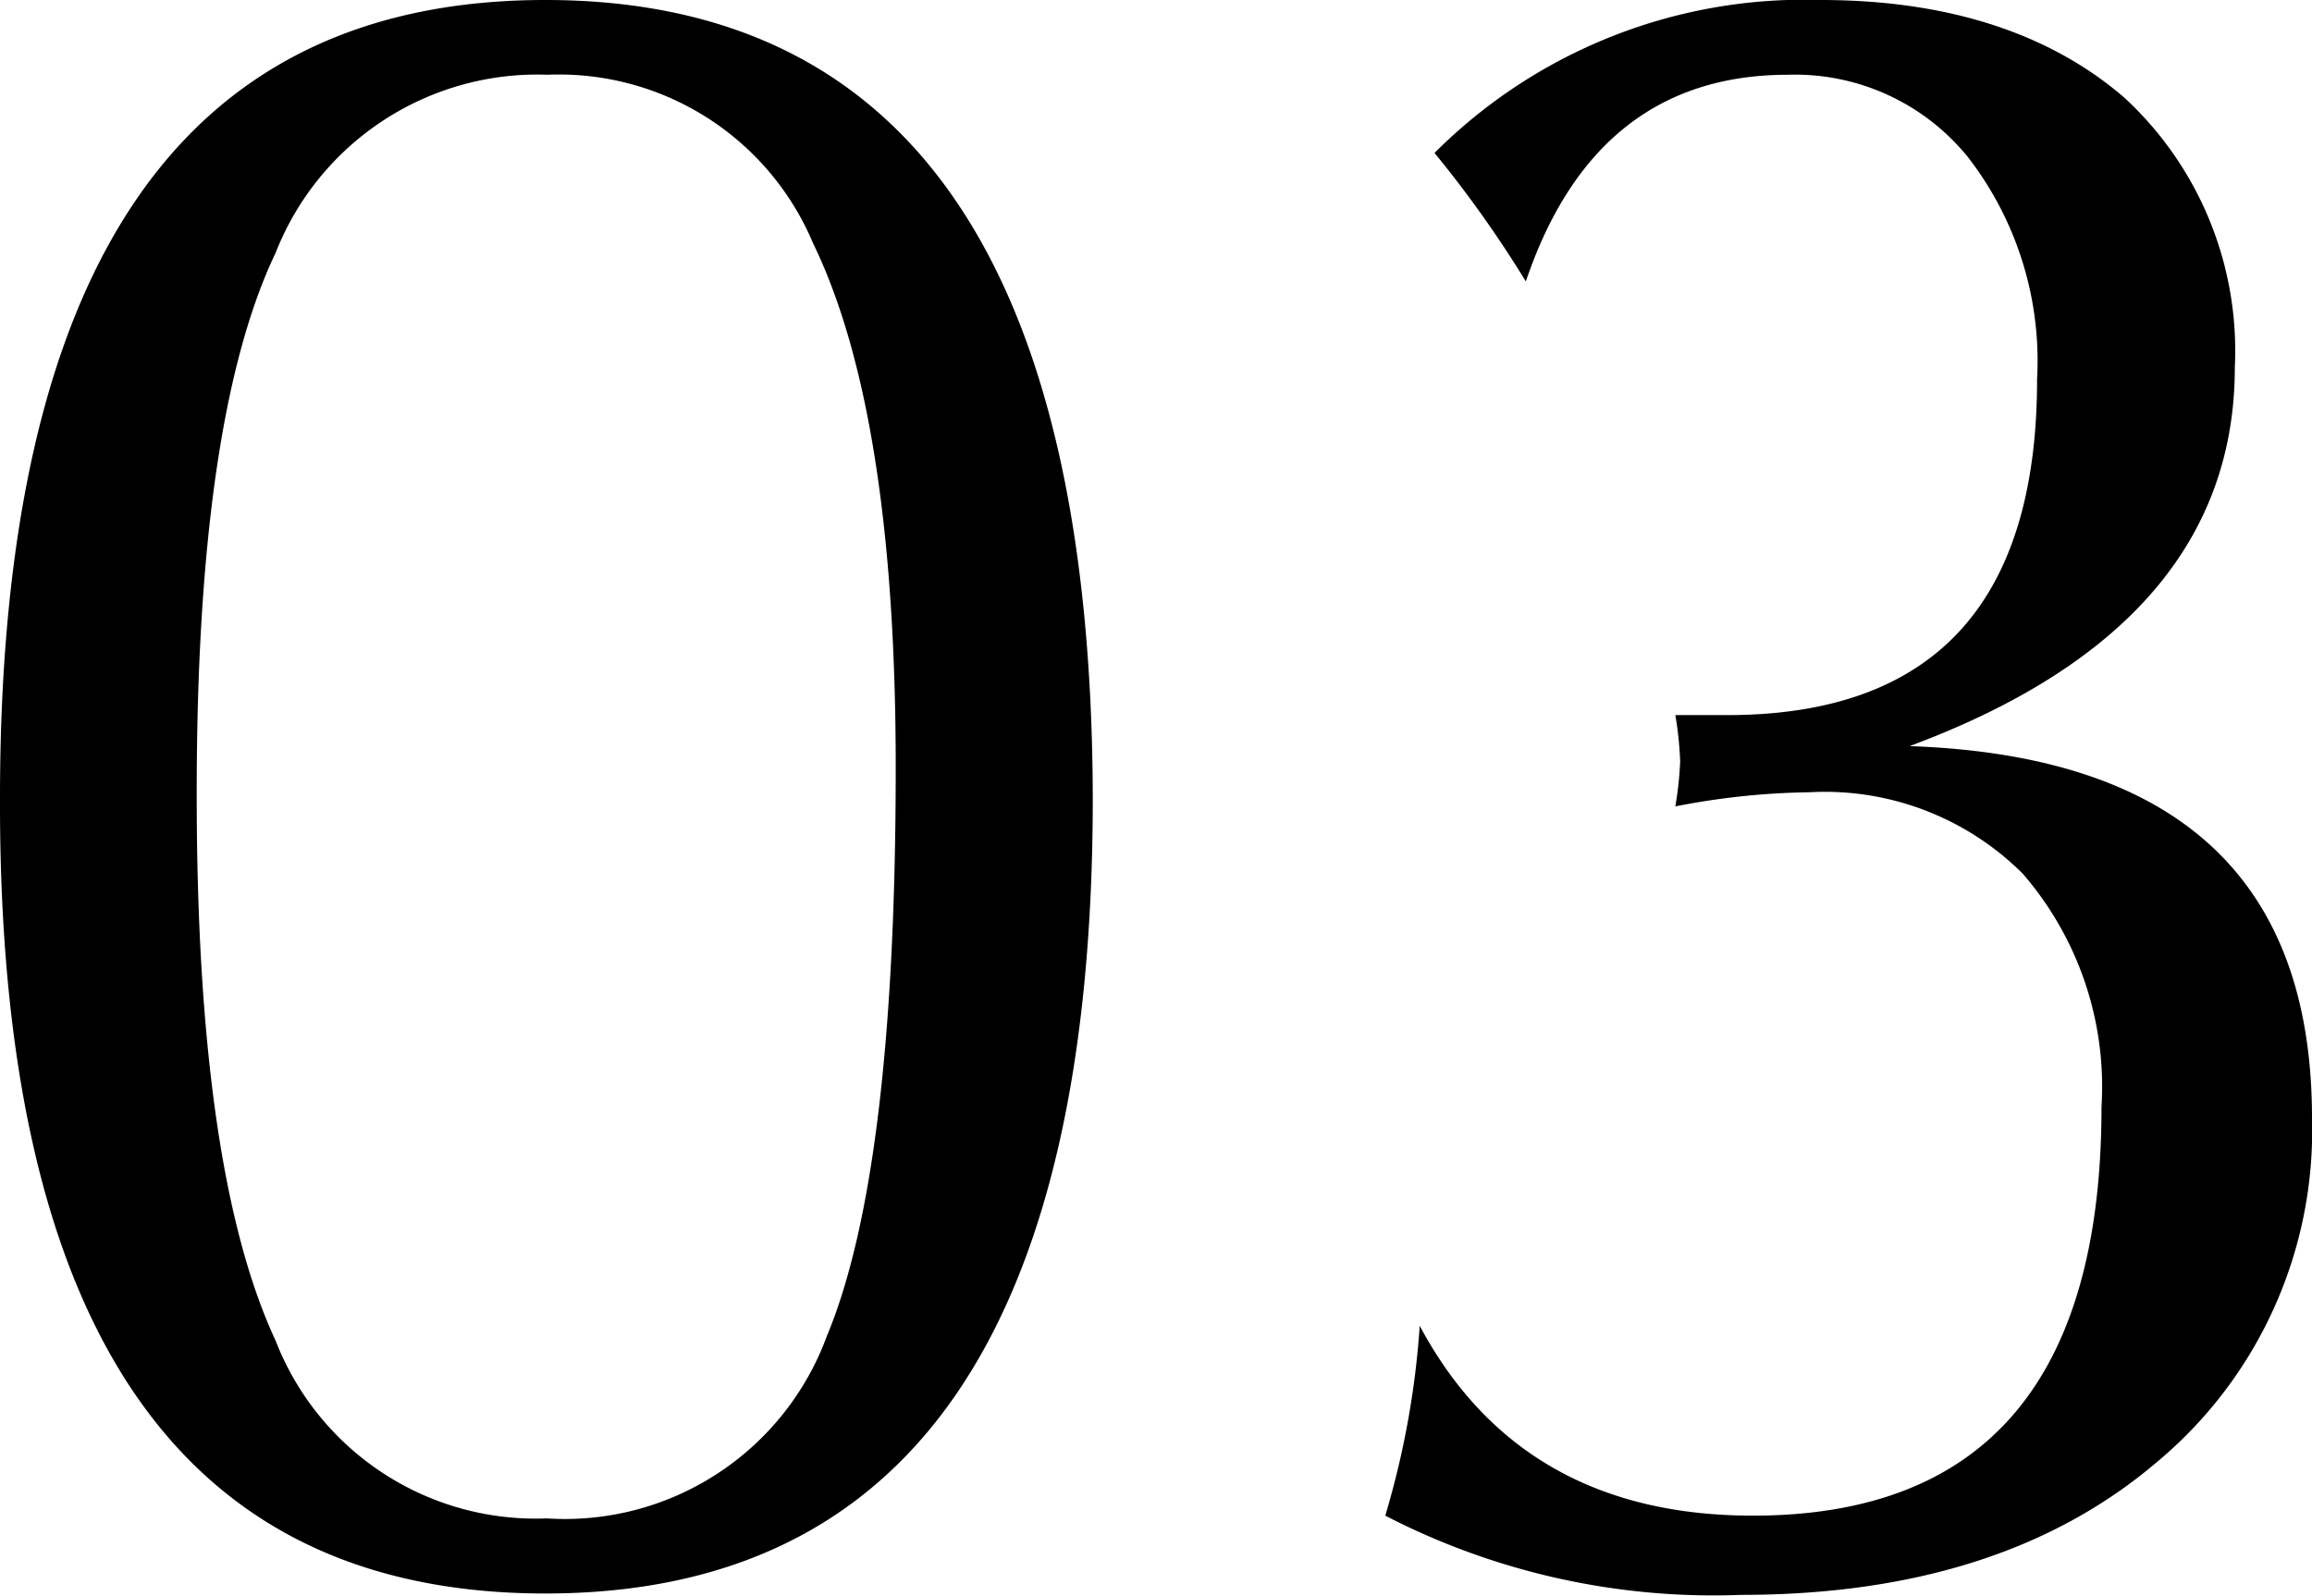
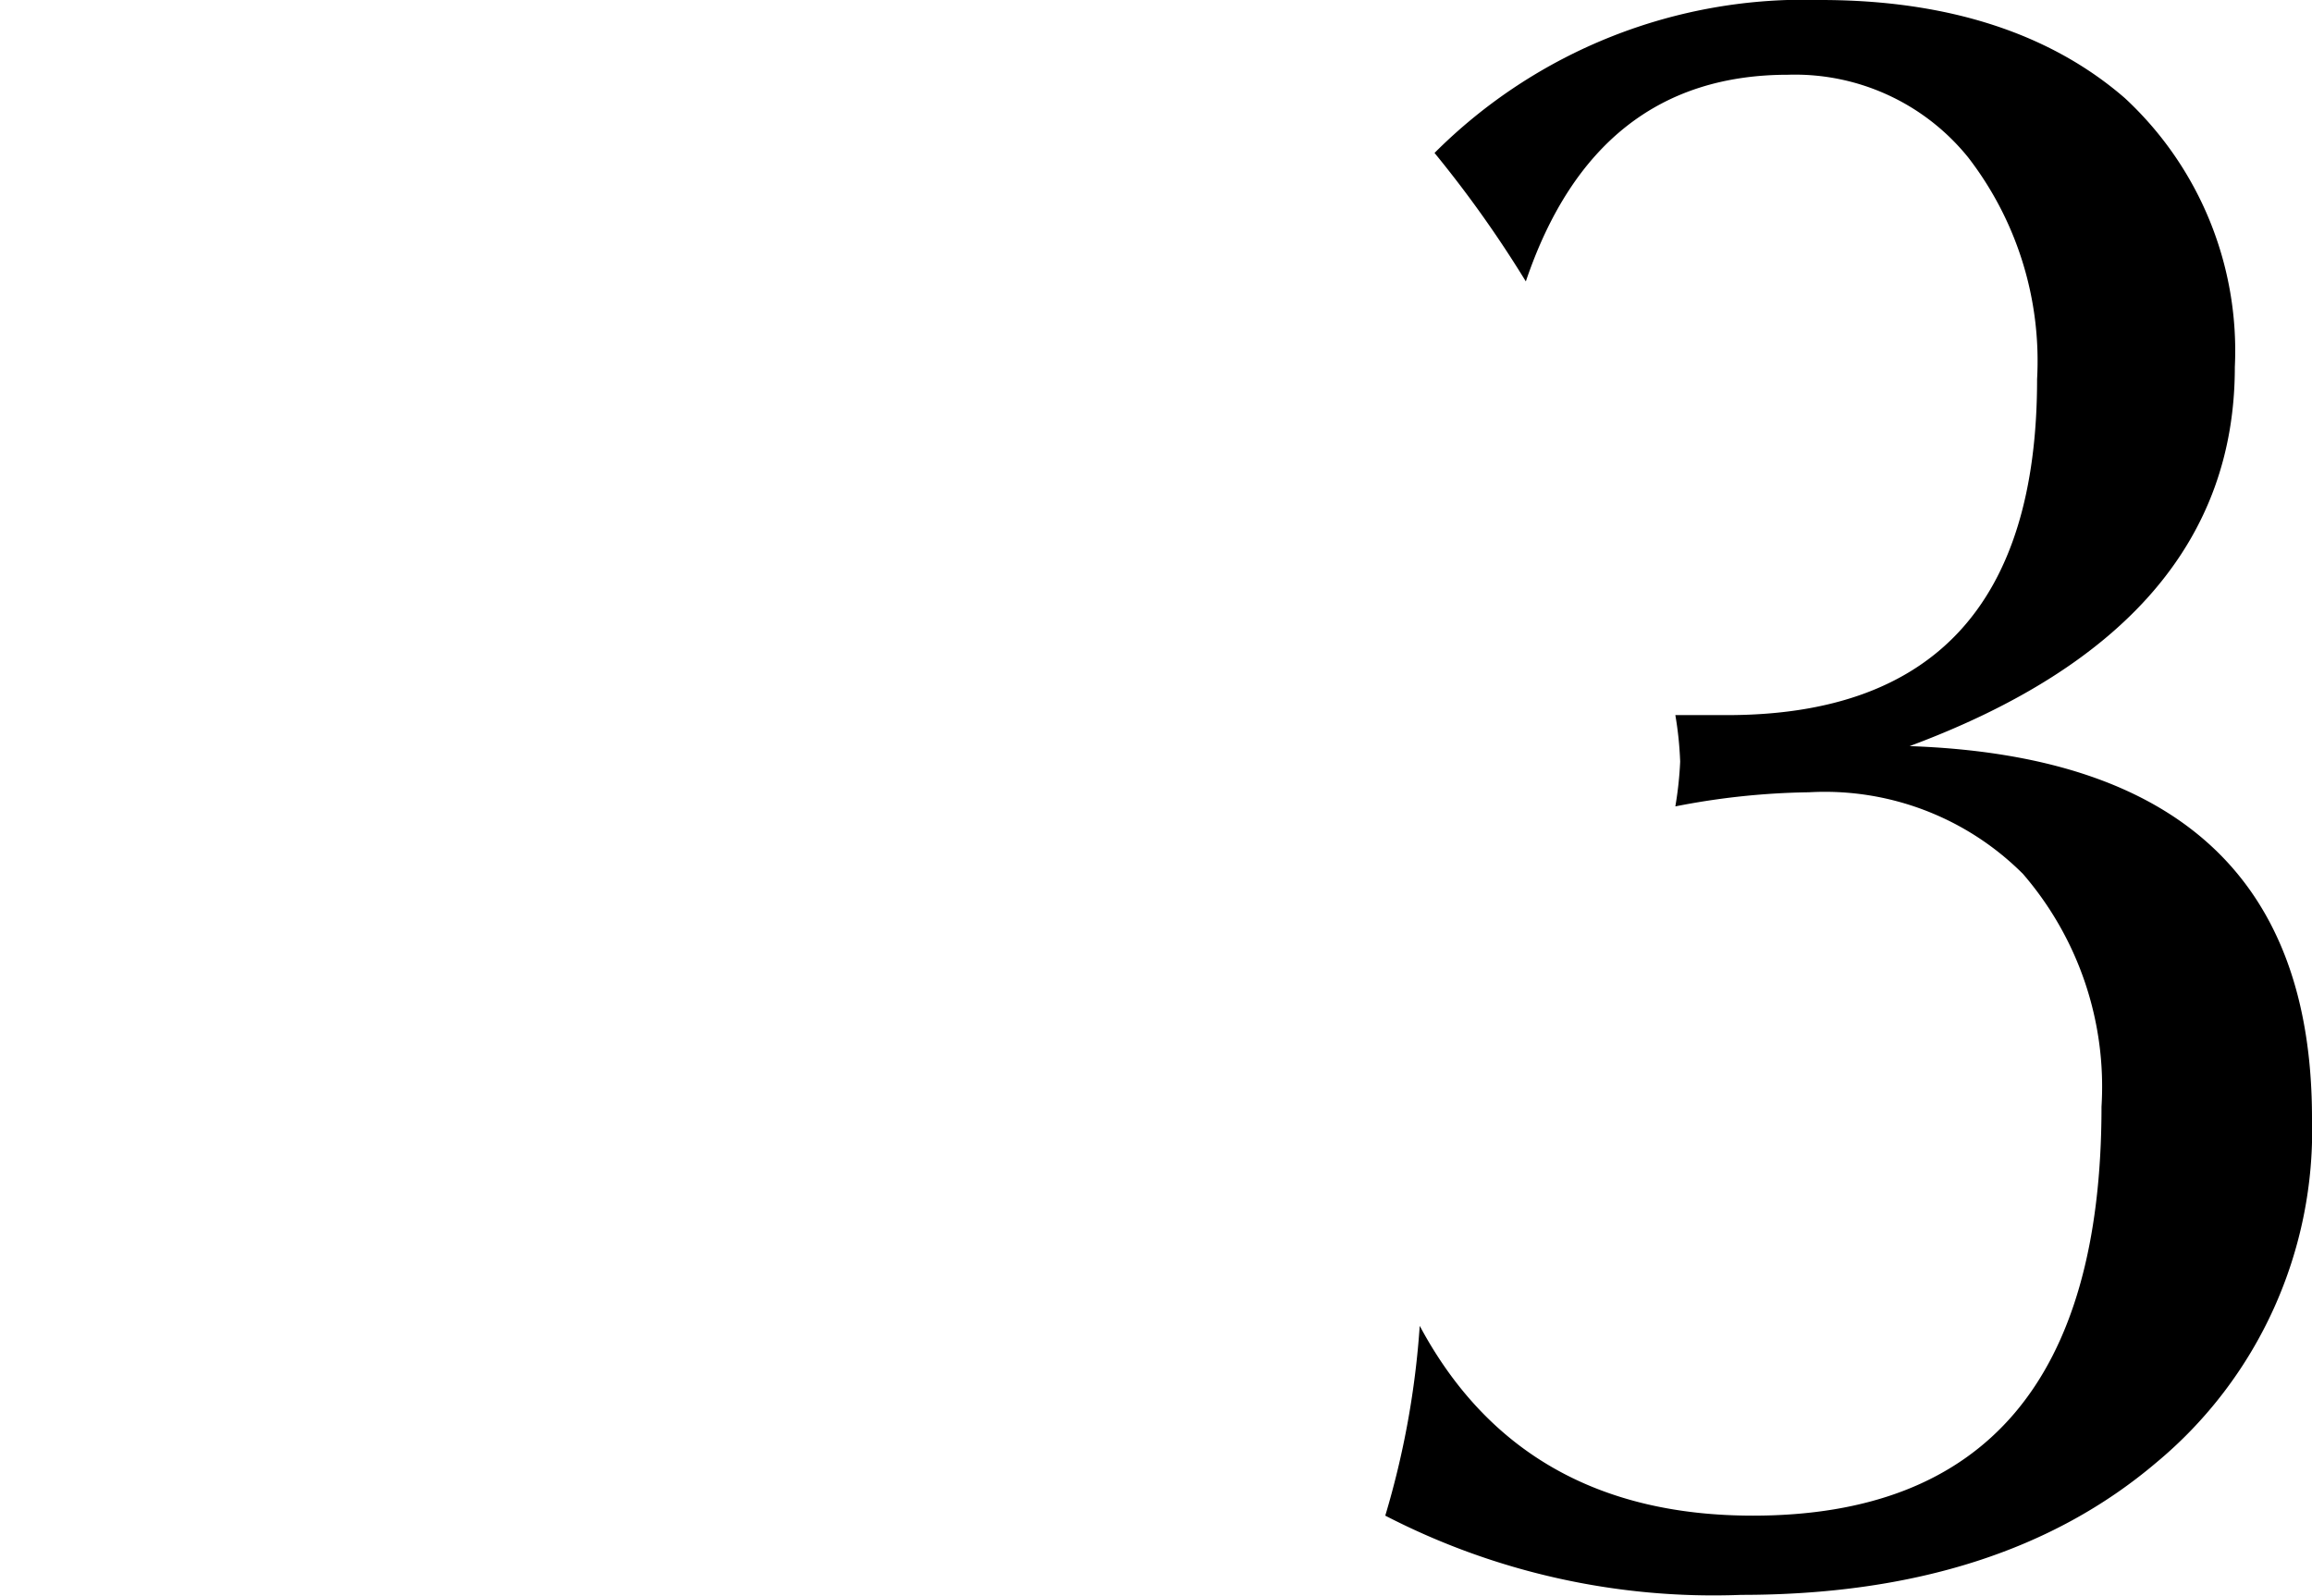
<svg xmlns="http://www.w3.org/2000/svg" viewBox="0 0 67.11 46.33">
  <g id="レイヤー_2" data-name="レイヤー 2">
    <g id="レイヤー_2-2" data-name="レイヤー 2">
-       <path d="M0,23.16Q0,0,15.83,0T31.72,23.16q0,23.1-15.89,23.1T0,23.16Zm5.71-.07Q5.71,34,8,38.92a8.1,8.1,0,0,0,7.87,5.16A8.1,8.1,0,0,0,24,38.79Q26,34,26,22.28,26,12,23.6,7.06a8,8,0,0,0-7.71-4.89A8.16,8.16,0,0,0,8,7.34Q5.7,12.16,5.71,23.09Z" />
      <path d="M40.21,44a25.07,25.07,0,0,0,1-5.51Q44.16,44,50.88,44,61,44,61,32.13a9.45,9.45,0,0,0-2.28-6.76A8.13,8.13,0,0,0,52.51,23a21.45,21.45,0,0,0-3.88.41,10.51,10.51,0,0,0,.14-1.3,10.19,10.19,0,0,0-.14-1.35h1.5q9,0,9-9.75a9.67,9.67,0,0,0-2-6.44A6.46,6.46,0,0,0,51.9,2.17q-5.58,0-7.61,6a33.43,33.43,0,0,0-2.65-3.73A15.16,15.16,0,0,1,52.85,0c3.75,0,6.7,1,8.83,2.85a10,10,0,0,1,3.19,7.81q0,7.49-9.44,11,11.68.41,11.68,10.8a12.53,12.53,0,0,1-4.52,10q-4.52,3.84-12.05,3.84A20.75,20.75,0,0,1,40.21,44Z" />
    </g>
  </g>
</svg>